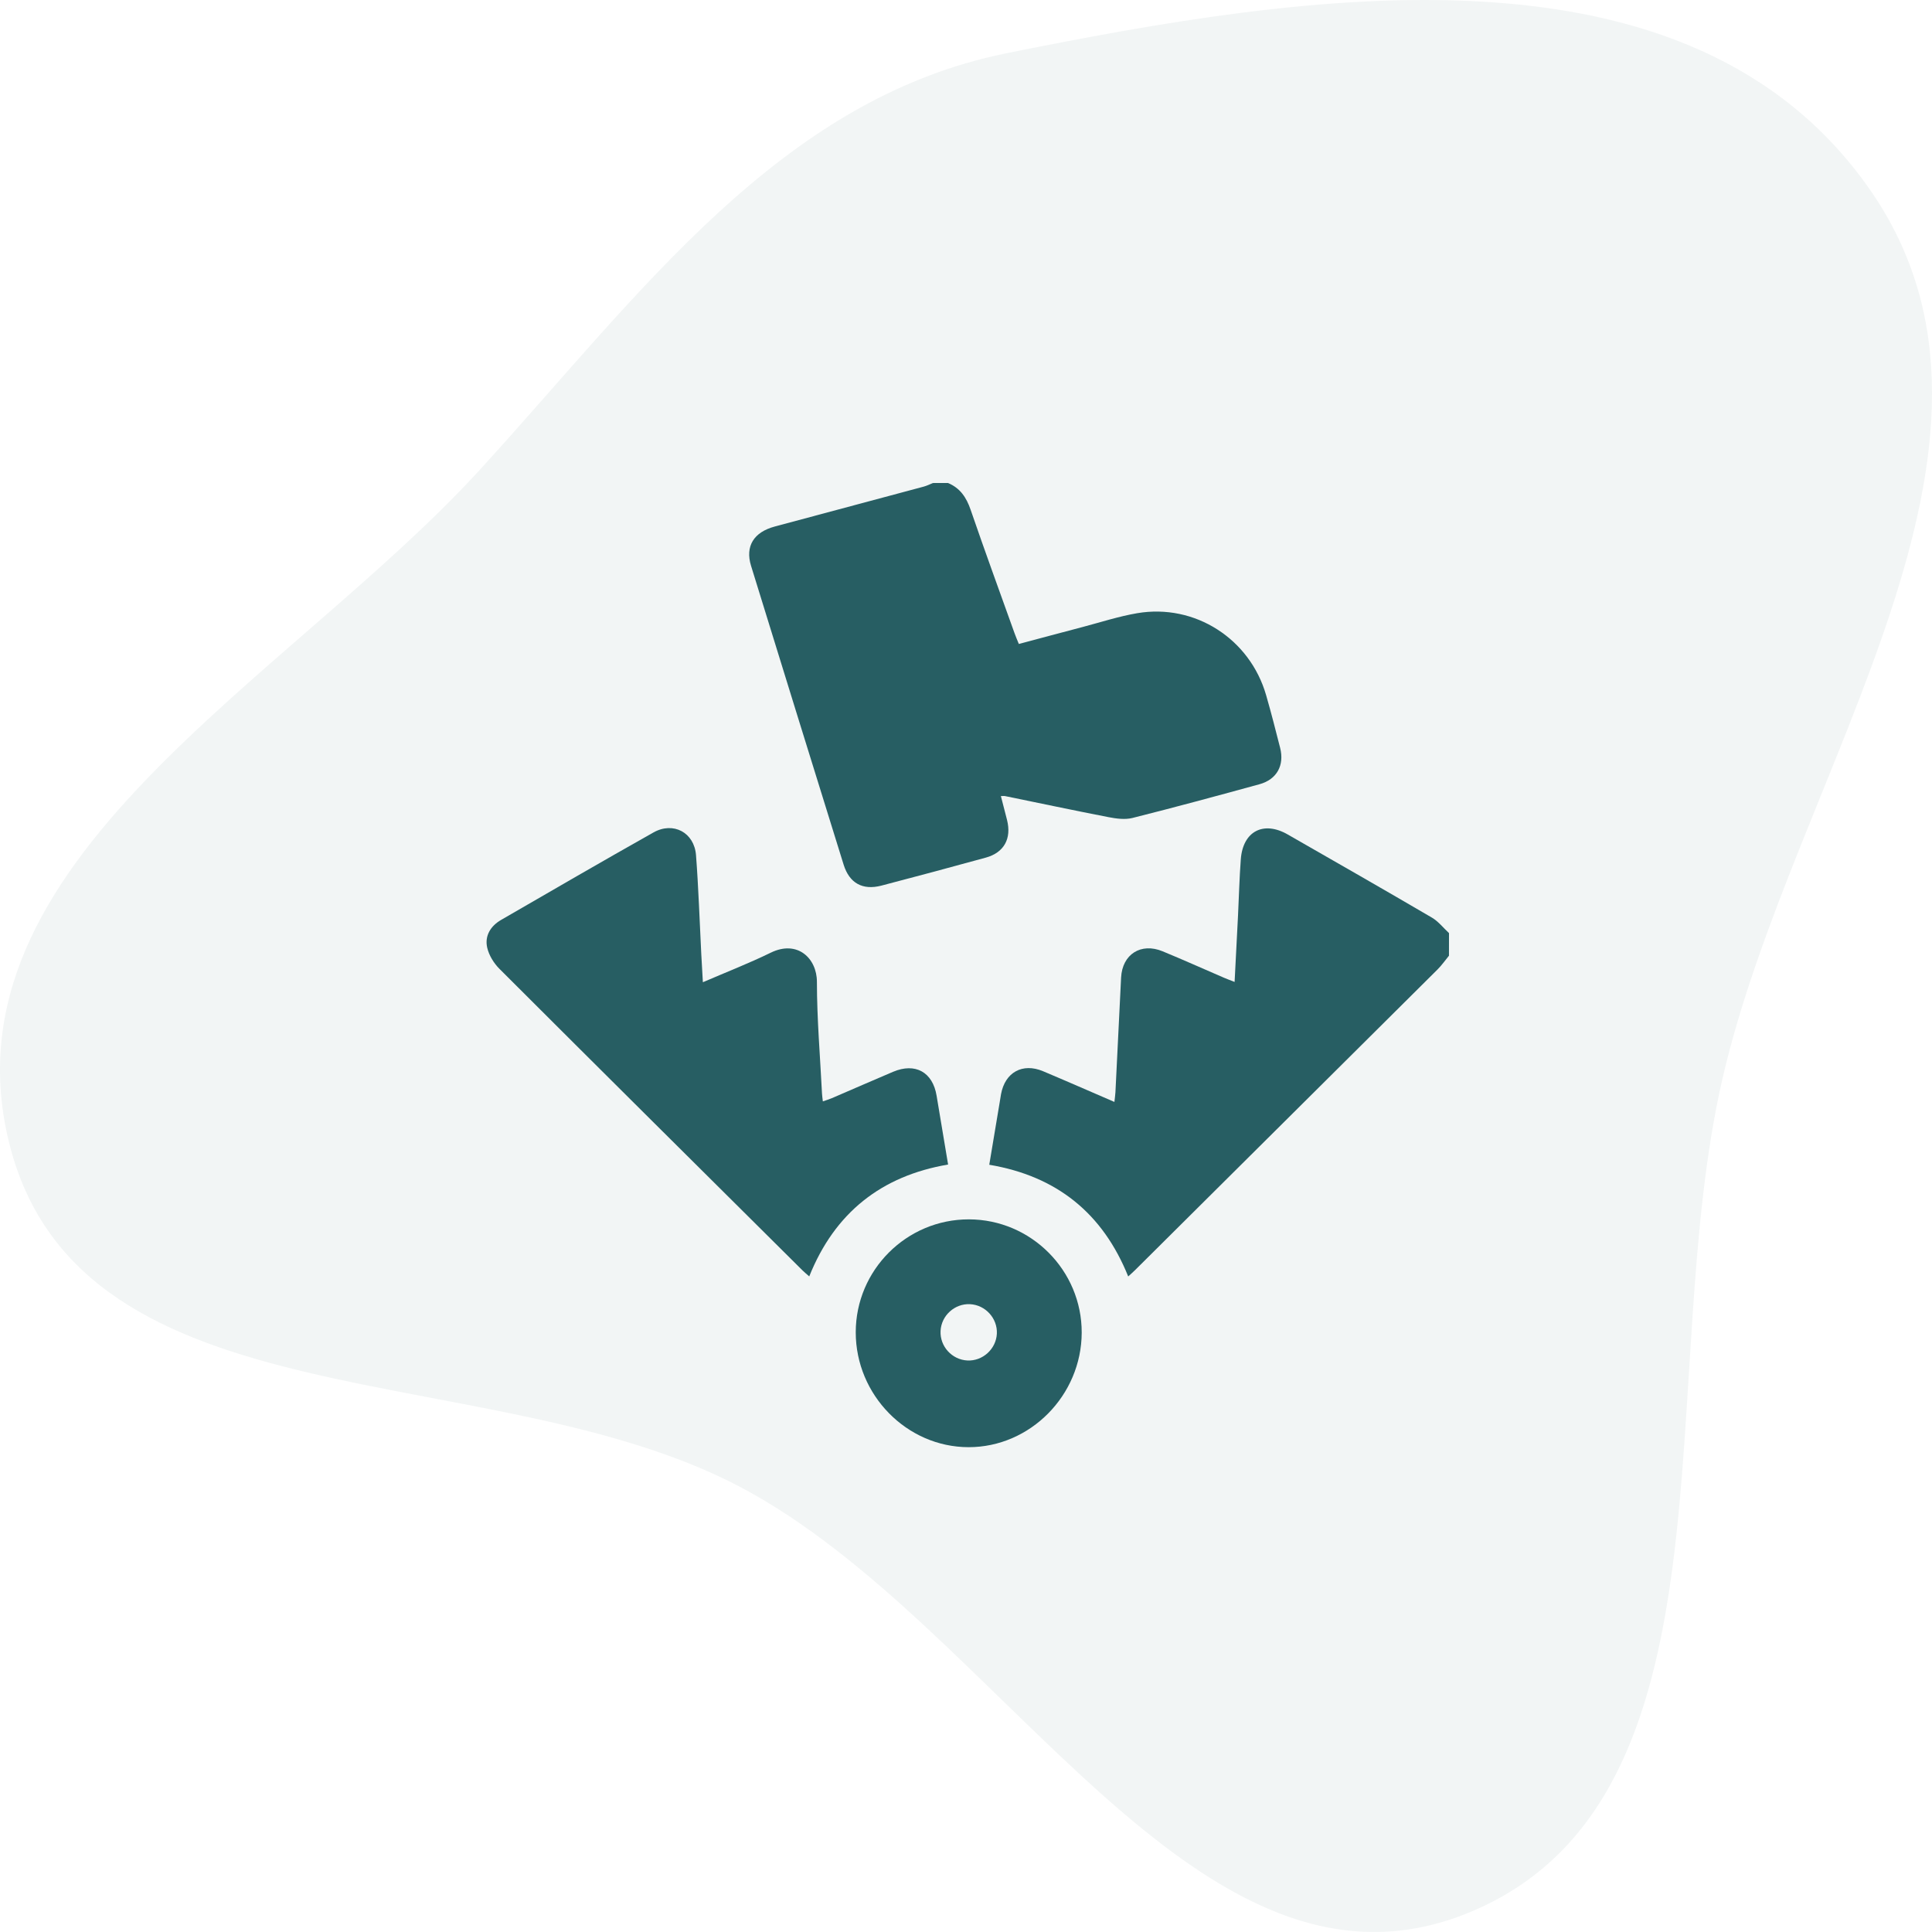
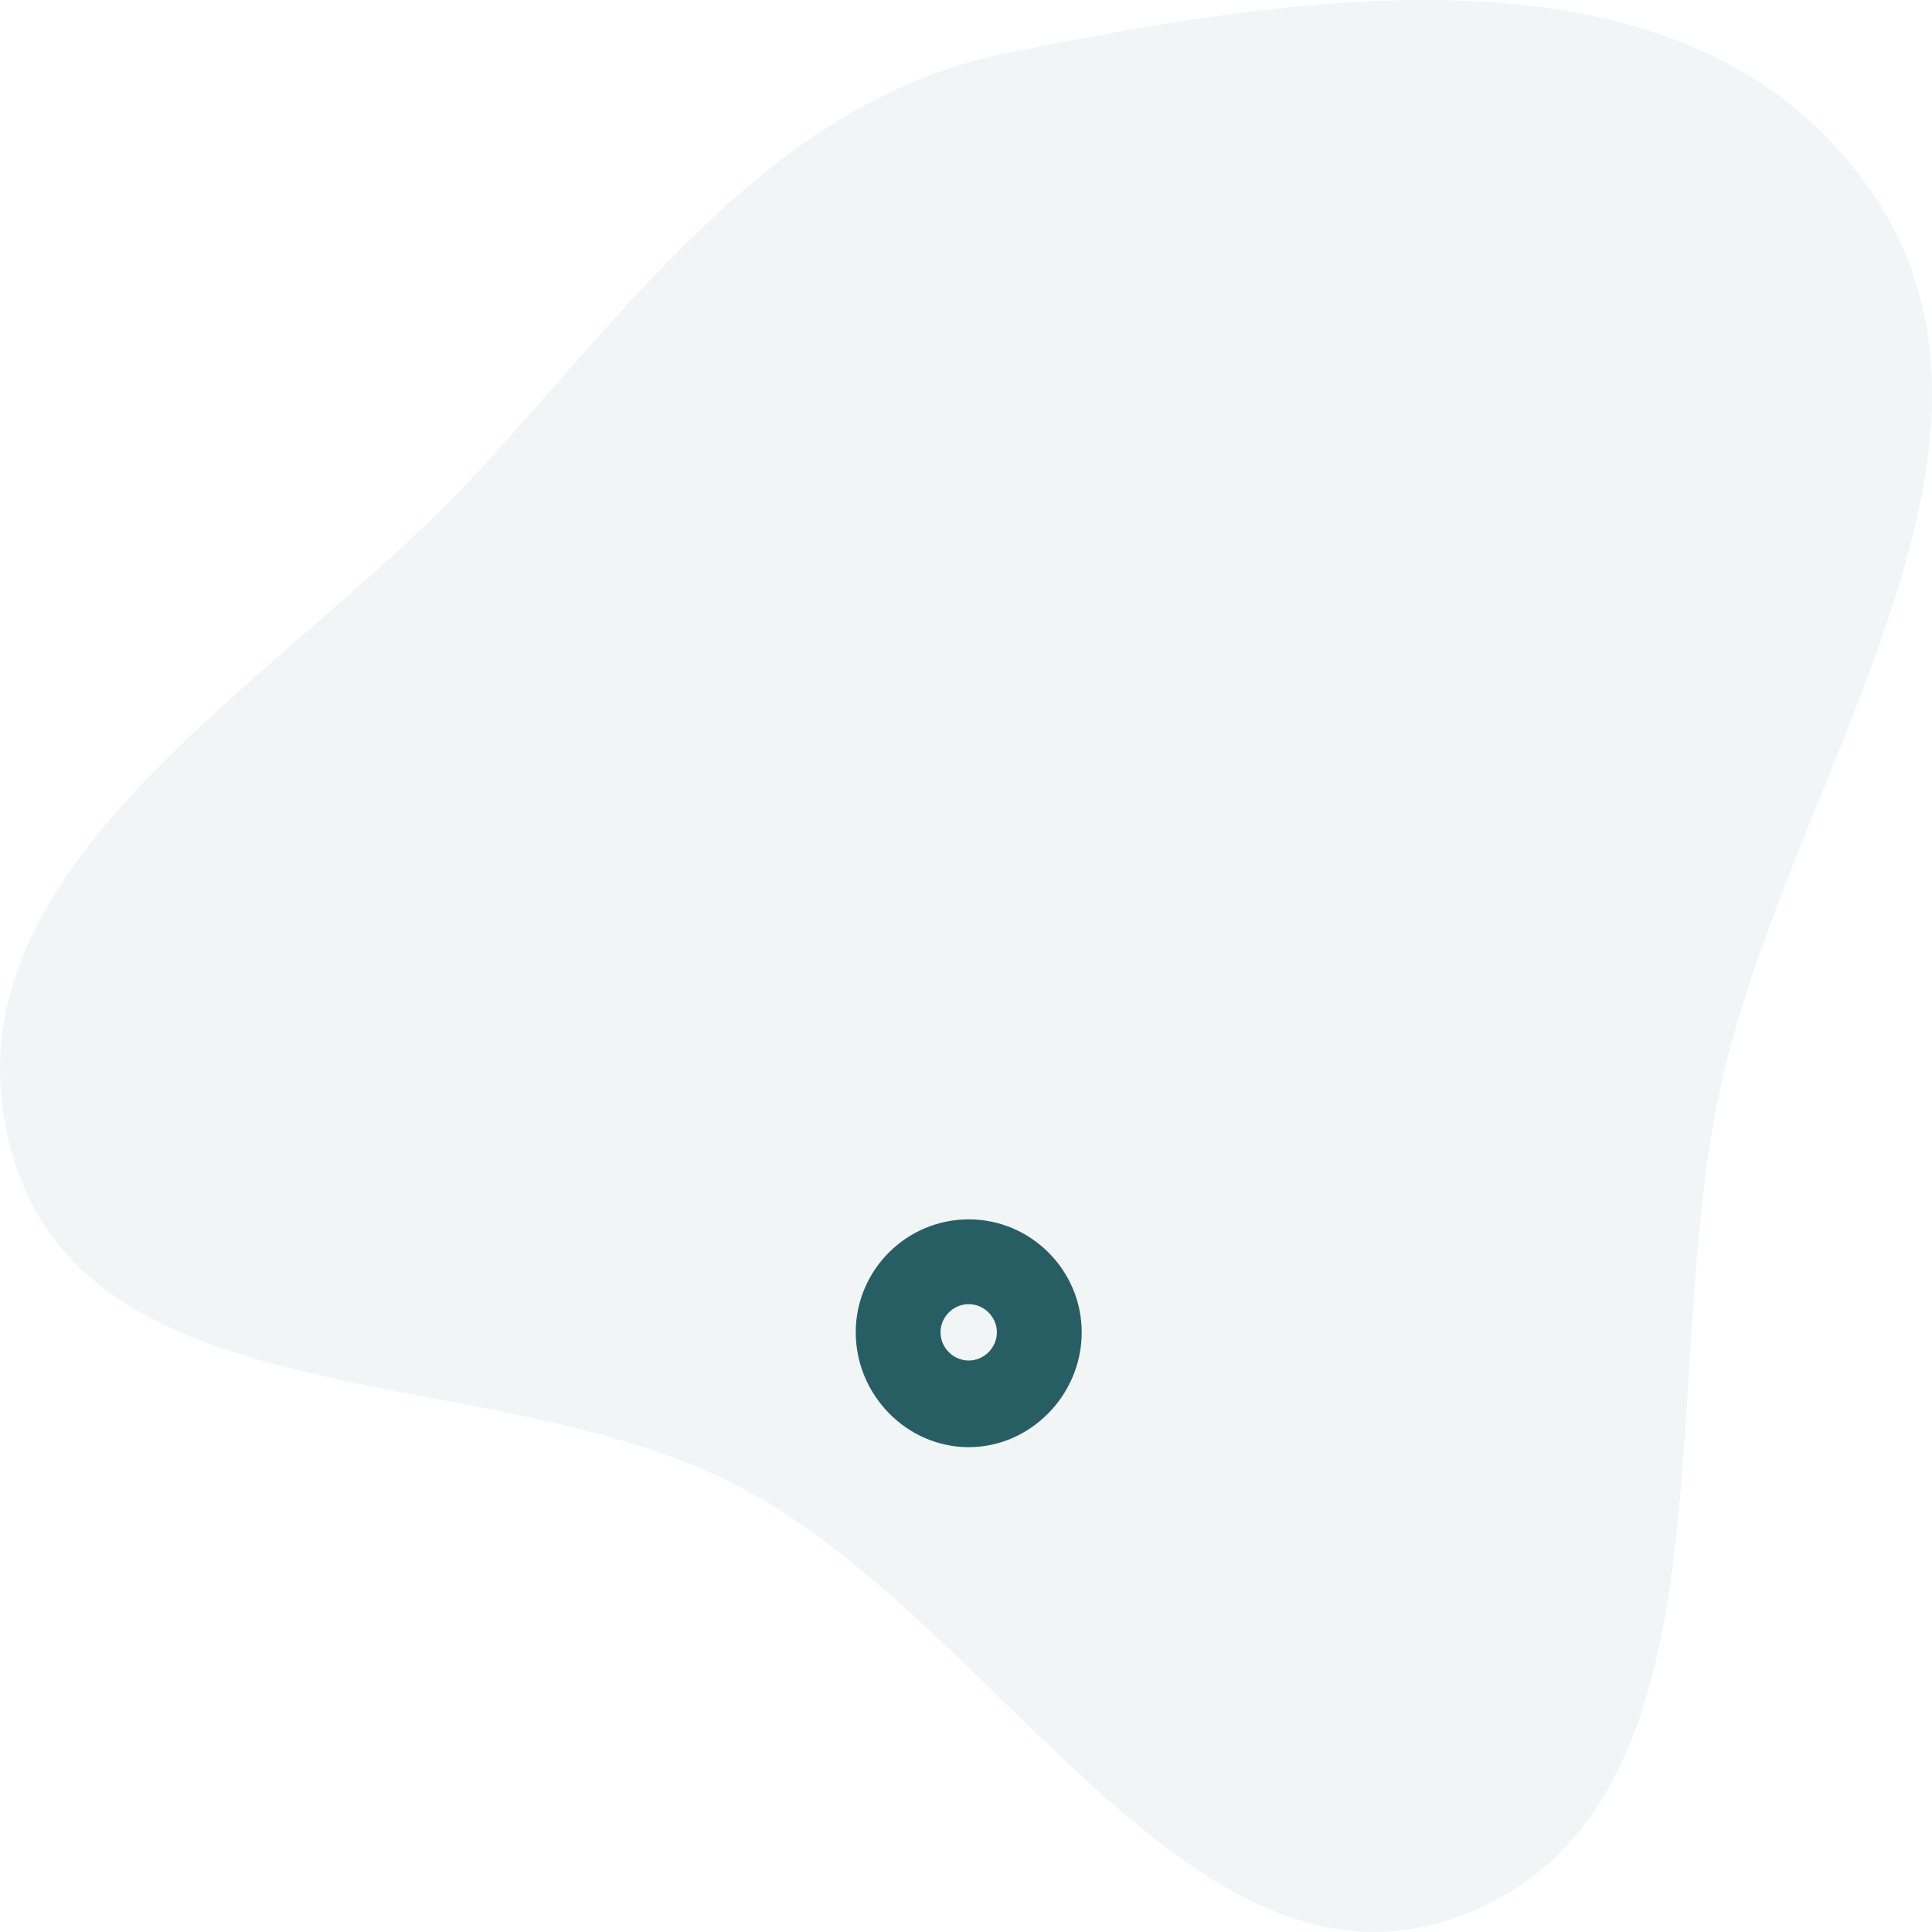
<svg xmlns="http://www.w3.org/2000/svg" width="72" height="72" viewBox="0 0 72 72" fill="none">
  <path opacity="0.06" fill-rule="evenodd" clip-rule="evenodd" d="M37.513 1.984C48.713 -0.274 62.954 -2.569 69.675 7.051C76.33 16.576 66.853 28.718 64.197 40.176C61.621 51.287 64.965 67.03 54.788 71.258C44.627 75.48 37.325 60.53 27.556 55.399C18.219 50.495 3.046 53.212 0.36 42.669C-2.328 32.12 10.681 25.394 17.897 17.492C23.851 10.972 29.04 3.693 37.513 1.984Z" fill="#275E63" />
  <g clip-path="url(#clip0_104_3282)">
-     <path d="M35.329 18C35.782 18.188 36.016 18.54 36.173 18.999C36.7 20.533 37.257 22.057 37.804 23.584C37.85 23.715 37.906 23.841 37.969 23.999C38.771 23.786 39.557 23.573 40.345 23.367C41.022 23.189 41.693 22.969 42.381 22.852C44.529 22.487 46.58 23.804 47.185 25.908C47.373 26.558 47.54 27.215 47.707 27.871C47.872 28.522 47.584 29.048 46.938 29.226C45.362 29.658 43.785 30.086 42.2 30.484C41.922 30.553 41.597 30.508 41.307 30.452C40.023 30.203 38.744 29.931 37.462 29.669C37.42 29.66 37.374 29.667 37.3 29.667C37.38 29.978 37.457 30.267 37.529 30.557C37.704 31.252 37.419 31.774 36.738 31.961C35.444 32.317 34.147 32.665 32.849 33.004C32.147 33.187 31.654 32.914 31.439 32.222C30.285 28.511 29.135 24.798 27.989 21.085C27.765 20.356 28.091 19.831 28.873 19.622C30.722 19.126 32.572 18.633 34.42 18.136C34.54 18.104 34.652 18.047 34.768 18.001C34.955 18 35.142 18 35.329 18Z" fill="#275E63" />
-     <path d="M53.999 35.616C53.859 35.786 53.731 35.971 53.576 36.126C49.82 39.863 46.062 43.597 42.303 47.331C42.23 47.404 42.152 47.472 42.045 47.57C41.097 45.215 39.383 43.831 36.867 43.407C36.998 42.626 37.126 41.858 37.254 41.089C37.272 40.986 37.286 40.882 37.305 40.778C37.455 39.962 38.106 39.6 38.871 39.921C39.742 40.287 40.607 40.668 41.531 41.066C41.546 40.919 41.563 40.812 41.569 40.703C41.64 39.279 41.708 37.854 41.78 36.429C41.825 35.563 42.52 35.118 43.329 35.453C44.096 35.769 44.852 36.109 45.613 36.437C45.73 36.487 45.85 36.531 46.01 36.594C46.054 35.752 46.097 34.938 46.137 34.124C46.172 33.423 46.189 32.722 46.241 32.022C46.32 30.98 47.083 30.579 47.989 31.098C49.783 32.126 51.578 33.152 53.363 34.197C53.605 34.339 53.789 34.579 54 34.774C53.999 35.054 53.999 35.335 53.999 35.616Z" fill="#275E63" />
-     <path d="M26.194 36.605C27.078 36.224 27.917 35.898 28.723 35.504C29.722 35.016 30.444 35.72 30.444 36.589C30.445 37.979 30.564 39.368 30.634 40.758C30.638 40.838 30.651 40.917 30.665 41.045C30.79 41.001 30.897 40.97 30.998 40.927C31.759 40.6 32.519 40.266 33.282 39.943C34.109 39.593 34.759 39.953 34.904 40.832C35.042 41.673 35.185 42.512 35.333 43.399C32.849 43.821 31.109 45.193 30.158 47.568C30.058 47.479 29.979 47.415 29.907 47.344C26.14 43.602 22.372 39.862 18.616 36.109C18.404 35.898 18.221 35.601 18.156 35.314C18.058 34.878 18.282 34.511 18.669 34.286C20.56 33.192 22.449 32.095 24.353 31.023C25.09 30.608 25.872 31.023 25.938 31.867C26.032 33.091 26.071 34.319 26.134 35.545C26.151 35.882 26.172 36.219 26.194 36.605Z" fill="#275E63" />
    <path d="M31.891 49.652C31.891 47.331 33.784 45.439 36.107 45.442C38.426 45.445 40.318 47.345 40.312 49.664C40.305 51.999 38.393 53.935 36.095 53.932C33.795 53.929 31.891 51.989 31.891 49.652ZM36.05 50.701C36.621 50.73 37.121 50.275 37.15 49.703C37.178 49.132 36.725 48.632 36.151 48.603C35.579 48.574 35.08 49.027 35.052 49.601C35.024 50.175 35.476 50.672 36.05 50.701Z" fill="#275E63" />
  </g>
  <defs>
    <clipPath id="clip0_104_3282">
      <rect width="36" height="36" fill="white" transform="translate(18 18)" />
    </clipPath>
  </defs>
</svg>